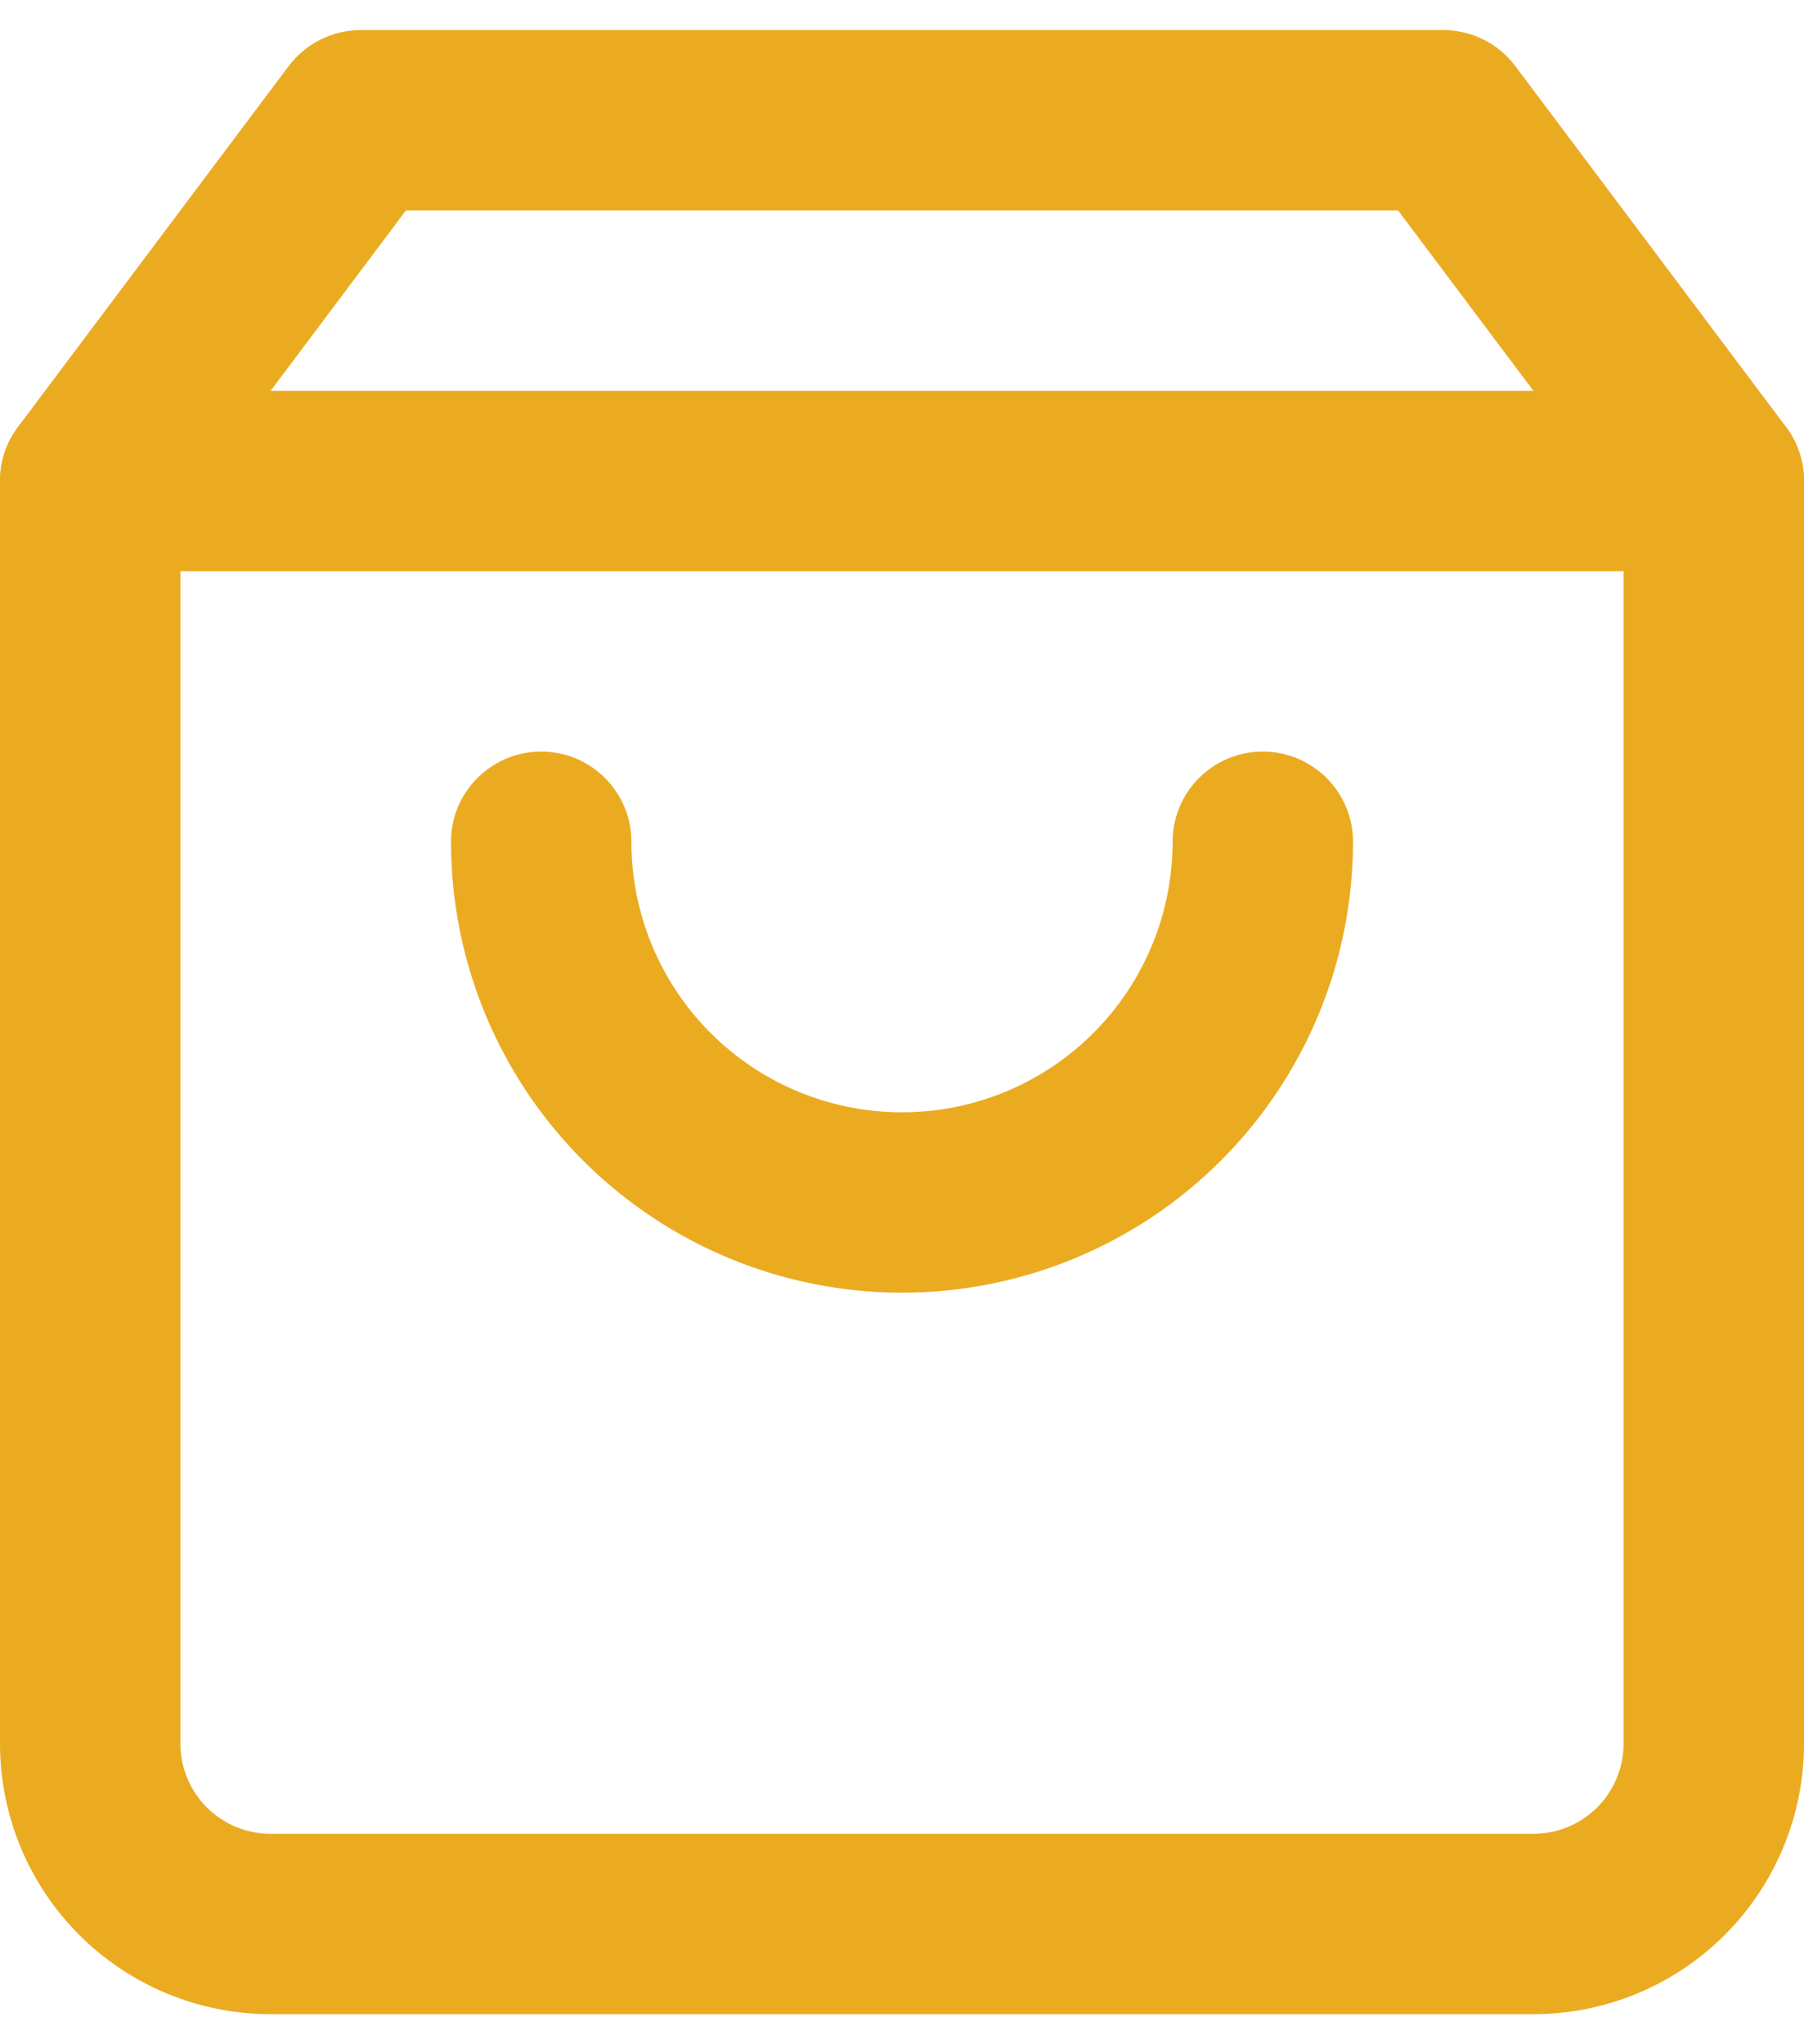
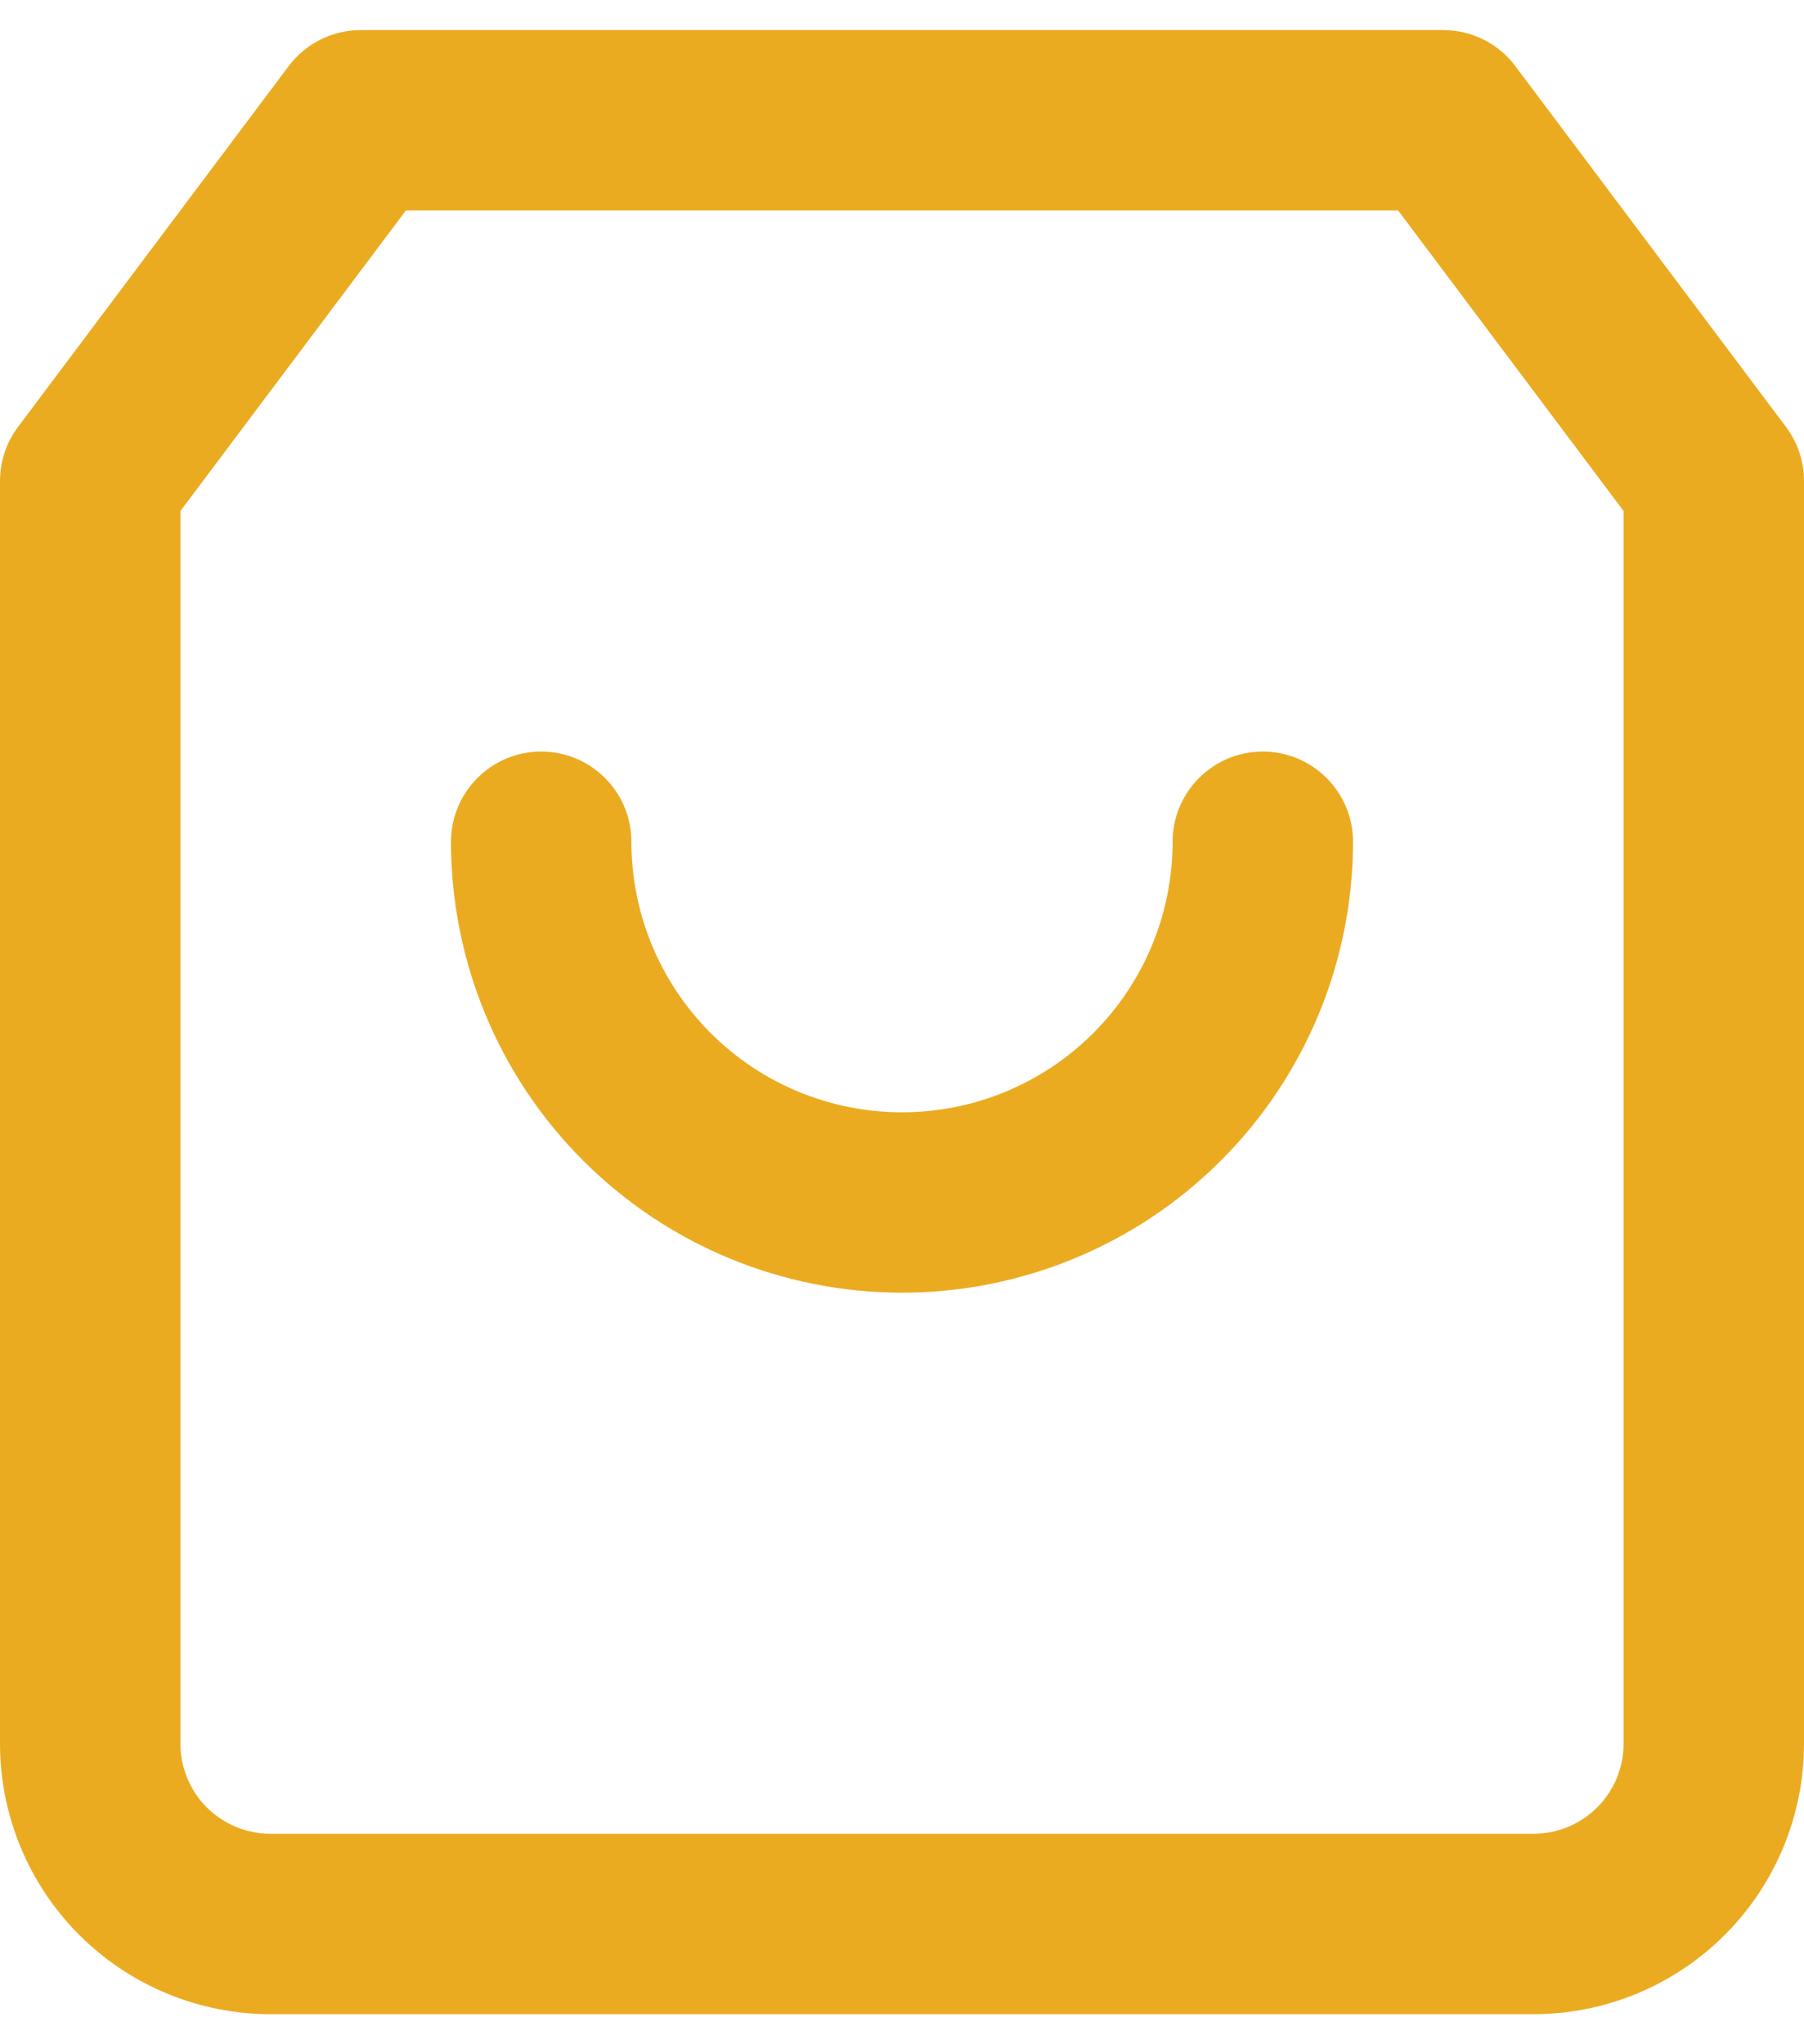
<svg xmlns="http://www.w3.org/2000/svg" width="30" height="34" viewBox="0 0 30 34" fill="none">
  <path fill-rule="evenodd" clip-rule="evenodd" d="M4.8 1.1C5.083 0.722 5.528 0.5 6 0.5H24C24.472 0.5 24.917 0.722 25.2 1.1L29.7 7.1C29.895 7.36 30 7.675 30 8V29C30 30.194 29.526 31.338 28.682 32.182C27.838 33.026 26.694 33.5 25.5 33.5H4.5C3.307 33.5 2.162 33.026 1.318 32.182C0.474 31.338 0 30.194 0 29V8C0 7.675 0.105 7.36 0.3 7.1L4.8 1.1ZM6.75 3.5L3 8.5V29C3 29.398 3.158 29.779 3.439 30.061C3.721 30.342 4.102 30.5 4.5 30.5H25.5C25.898 30.5 26.279 30.342 26.561 30.061C26.842 29.779 27 29.398 27 29V8.5L23.25 3.5H6.75Z" fill="#EBAB21" />
-   <path fill-rule="evenodd" clip-rule="evenodd" d="M0 8C0 7.172 0.672 6.5 1.5 6.5H28.5C29.328 6.5 30 7.172 30 8C30 8.828 29.328 9.5 28.5 9.5H1.5C0.672 9.5 0 8.828 0 8Z" fill="#EBAB21" />
  <path fill-rule="evenodd" clip-rule="evenodd" d="M9 12.5C9.828 12.5 10.5 13.172 10.5 14C10.5 15.194 10.974 16.338 11.818 17.182C12.662 18.026 13.806 18.5 15 18.5C16.194 18.5 17.338 18.026 18.182 17.182C19.026 16.338 19.5 15.194 19.5 14C19.5 13.172 20.172 12.5 21 12.5C21.828 12.5 22.5 13.172 22.5 14C22.5 15.989 21.71 17.897 20.303 19.303C18.897 20.71 16.989 21.5 15 21.5C13.011 21.5 11.103 20.71 9.697 19.303C8.29 17.897 7.5 15.989 7.5 14C7.5 13.172 8.172 12.5 9 12.5Z" fill="#EBAB21" />
</svg>